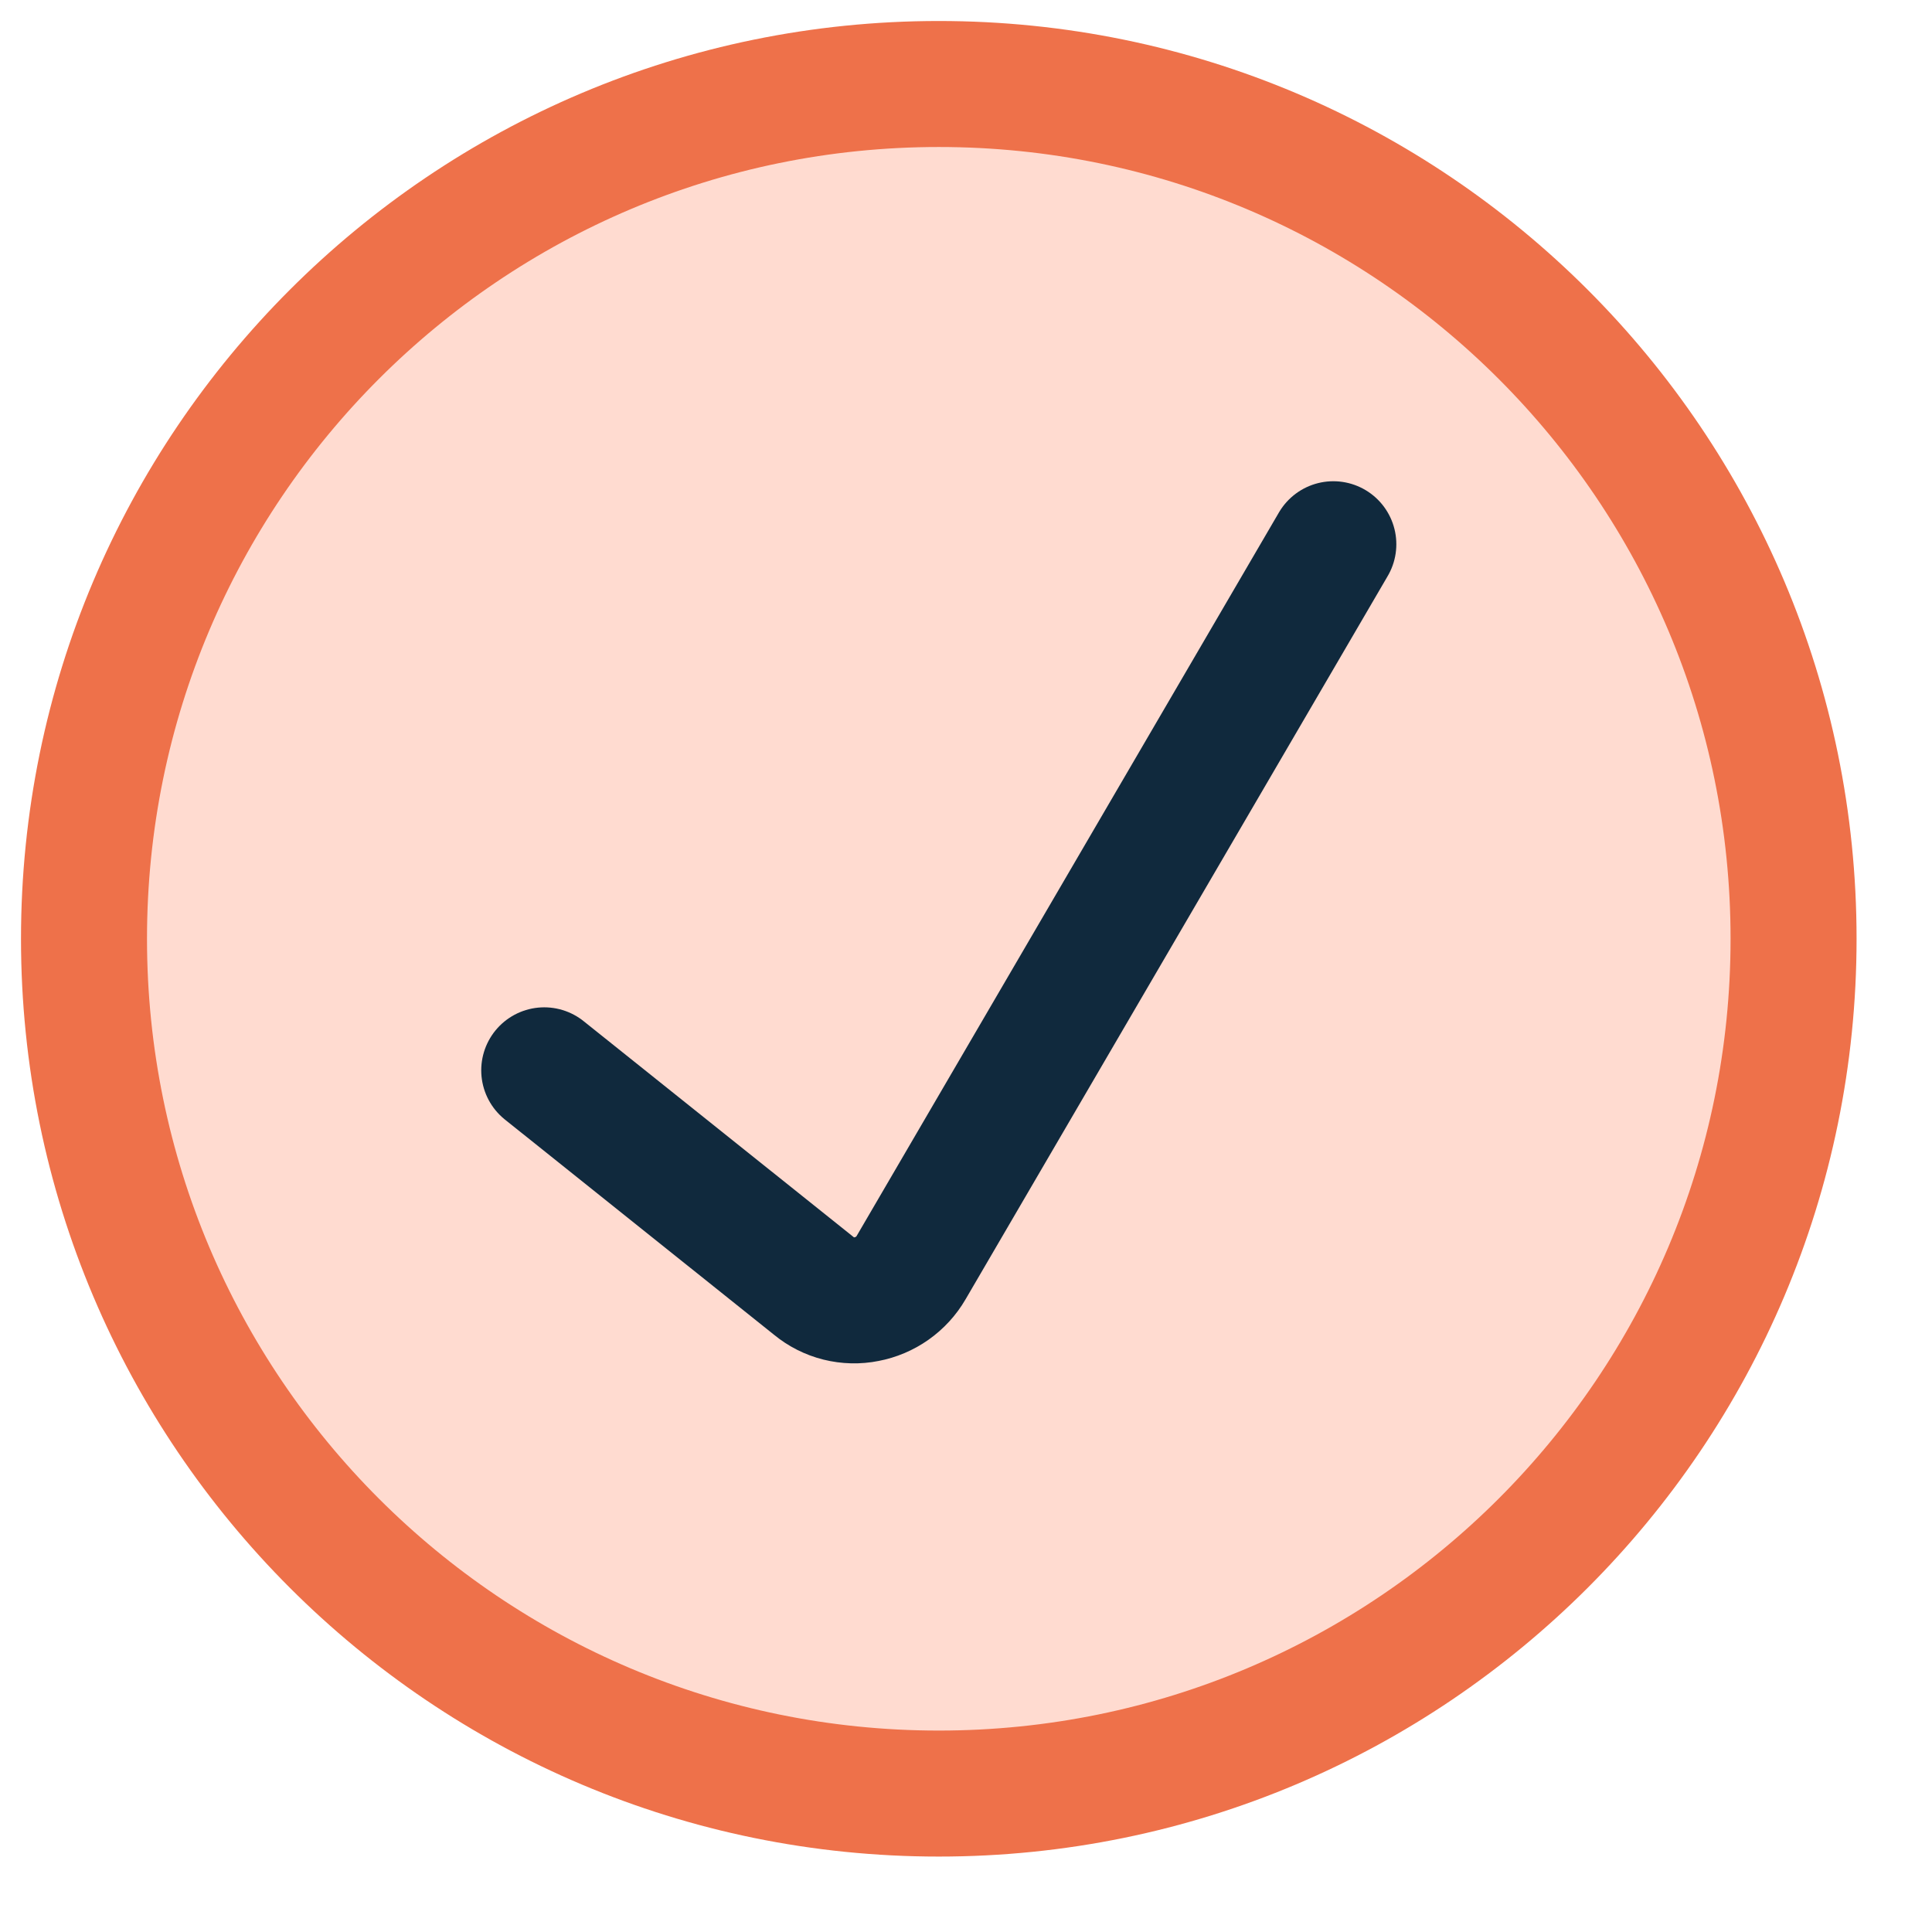
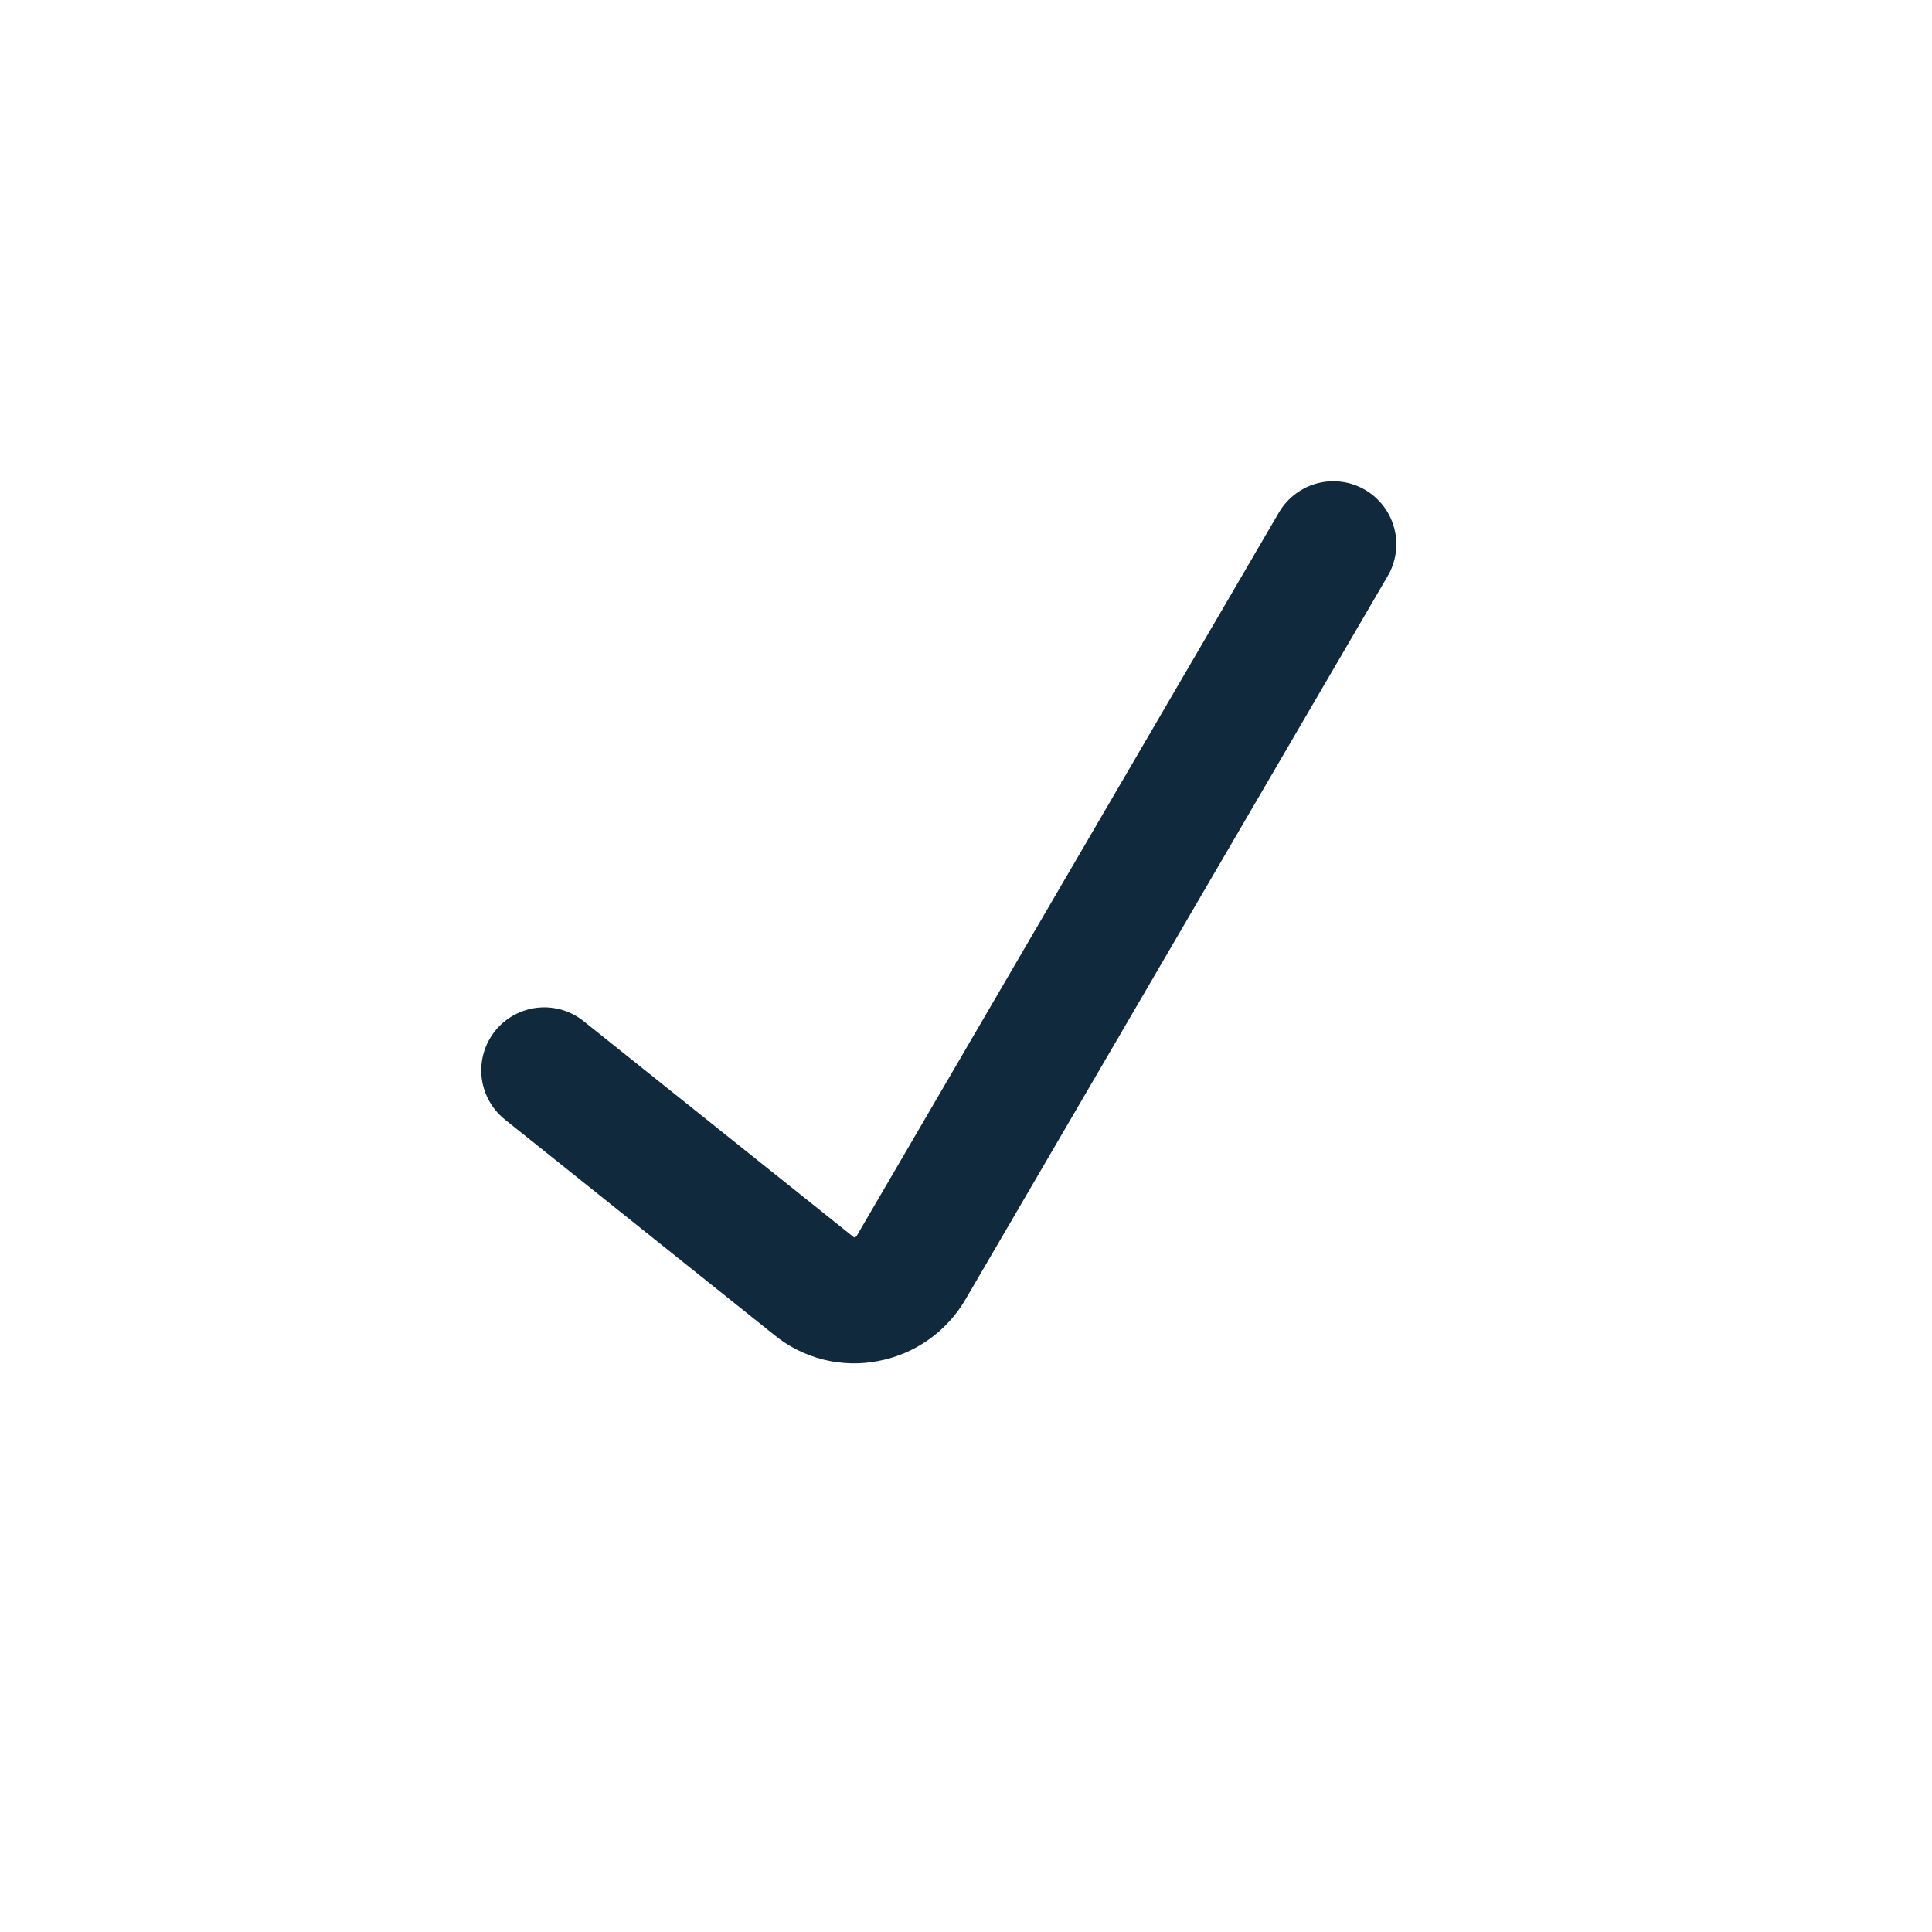
<svg xmlns="http://www.w3.org/2000/svg" width="23" height="23" viewBox="0 0 23 23" fill="none">
-   <path d="M11.176 21.352C16.796 21.352 21.352 16.796 21.352 11.176C21.352 5.556 16.796 1 11.176 1C5.556 1 1 5.556 1 11.176C1 16.796 5.556 21.352 11.176 21.352Z" fill="#FFDBD0" stroke="#EE714A" stroke-width="1.5" stroke-linecap="round" stroke-linejoin="round" />
  <path d="M6.479 12.742L9.689 15.309C9.775 15.38 9.876 15.431 9.984 15.458C10.093 15.485 10.206 15.488 10.315 15.466C10.426 15.445 10.53 15.401 10.622 15.336C10.714 15.271 10.791 15.187 10.847 15.09L15.873 6.479" stroke="#10293D" stroke-width="1.5" stroke-linecap="round" stroke-linejoin="round" />
</svg>